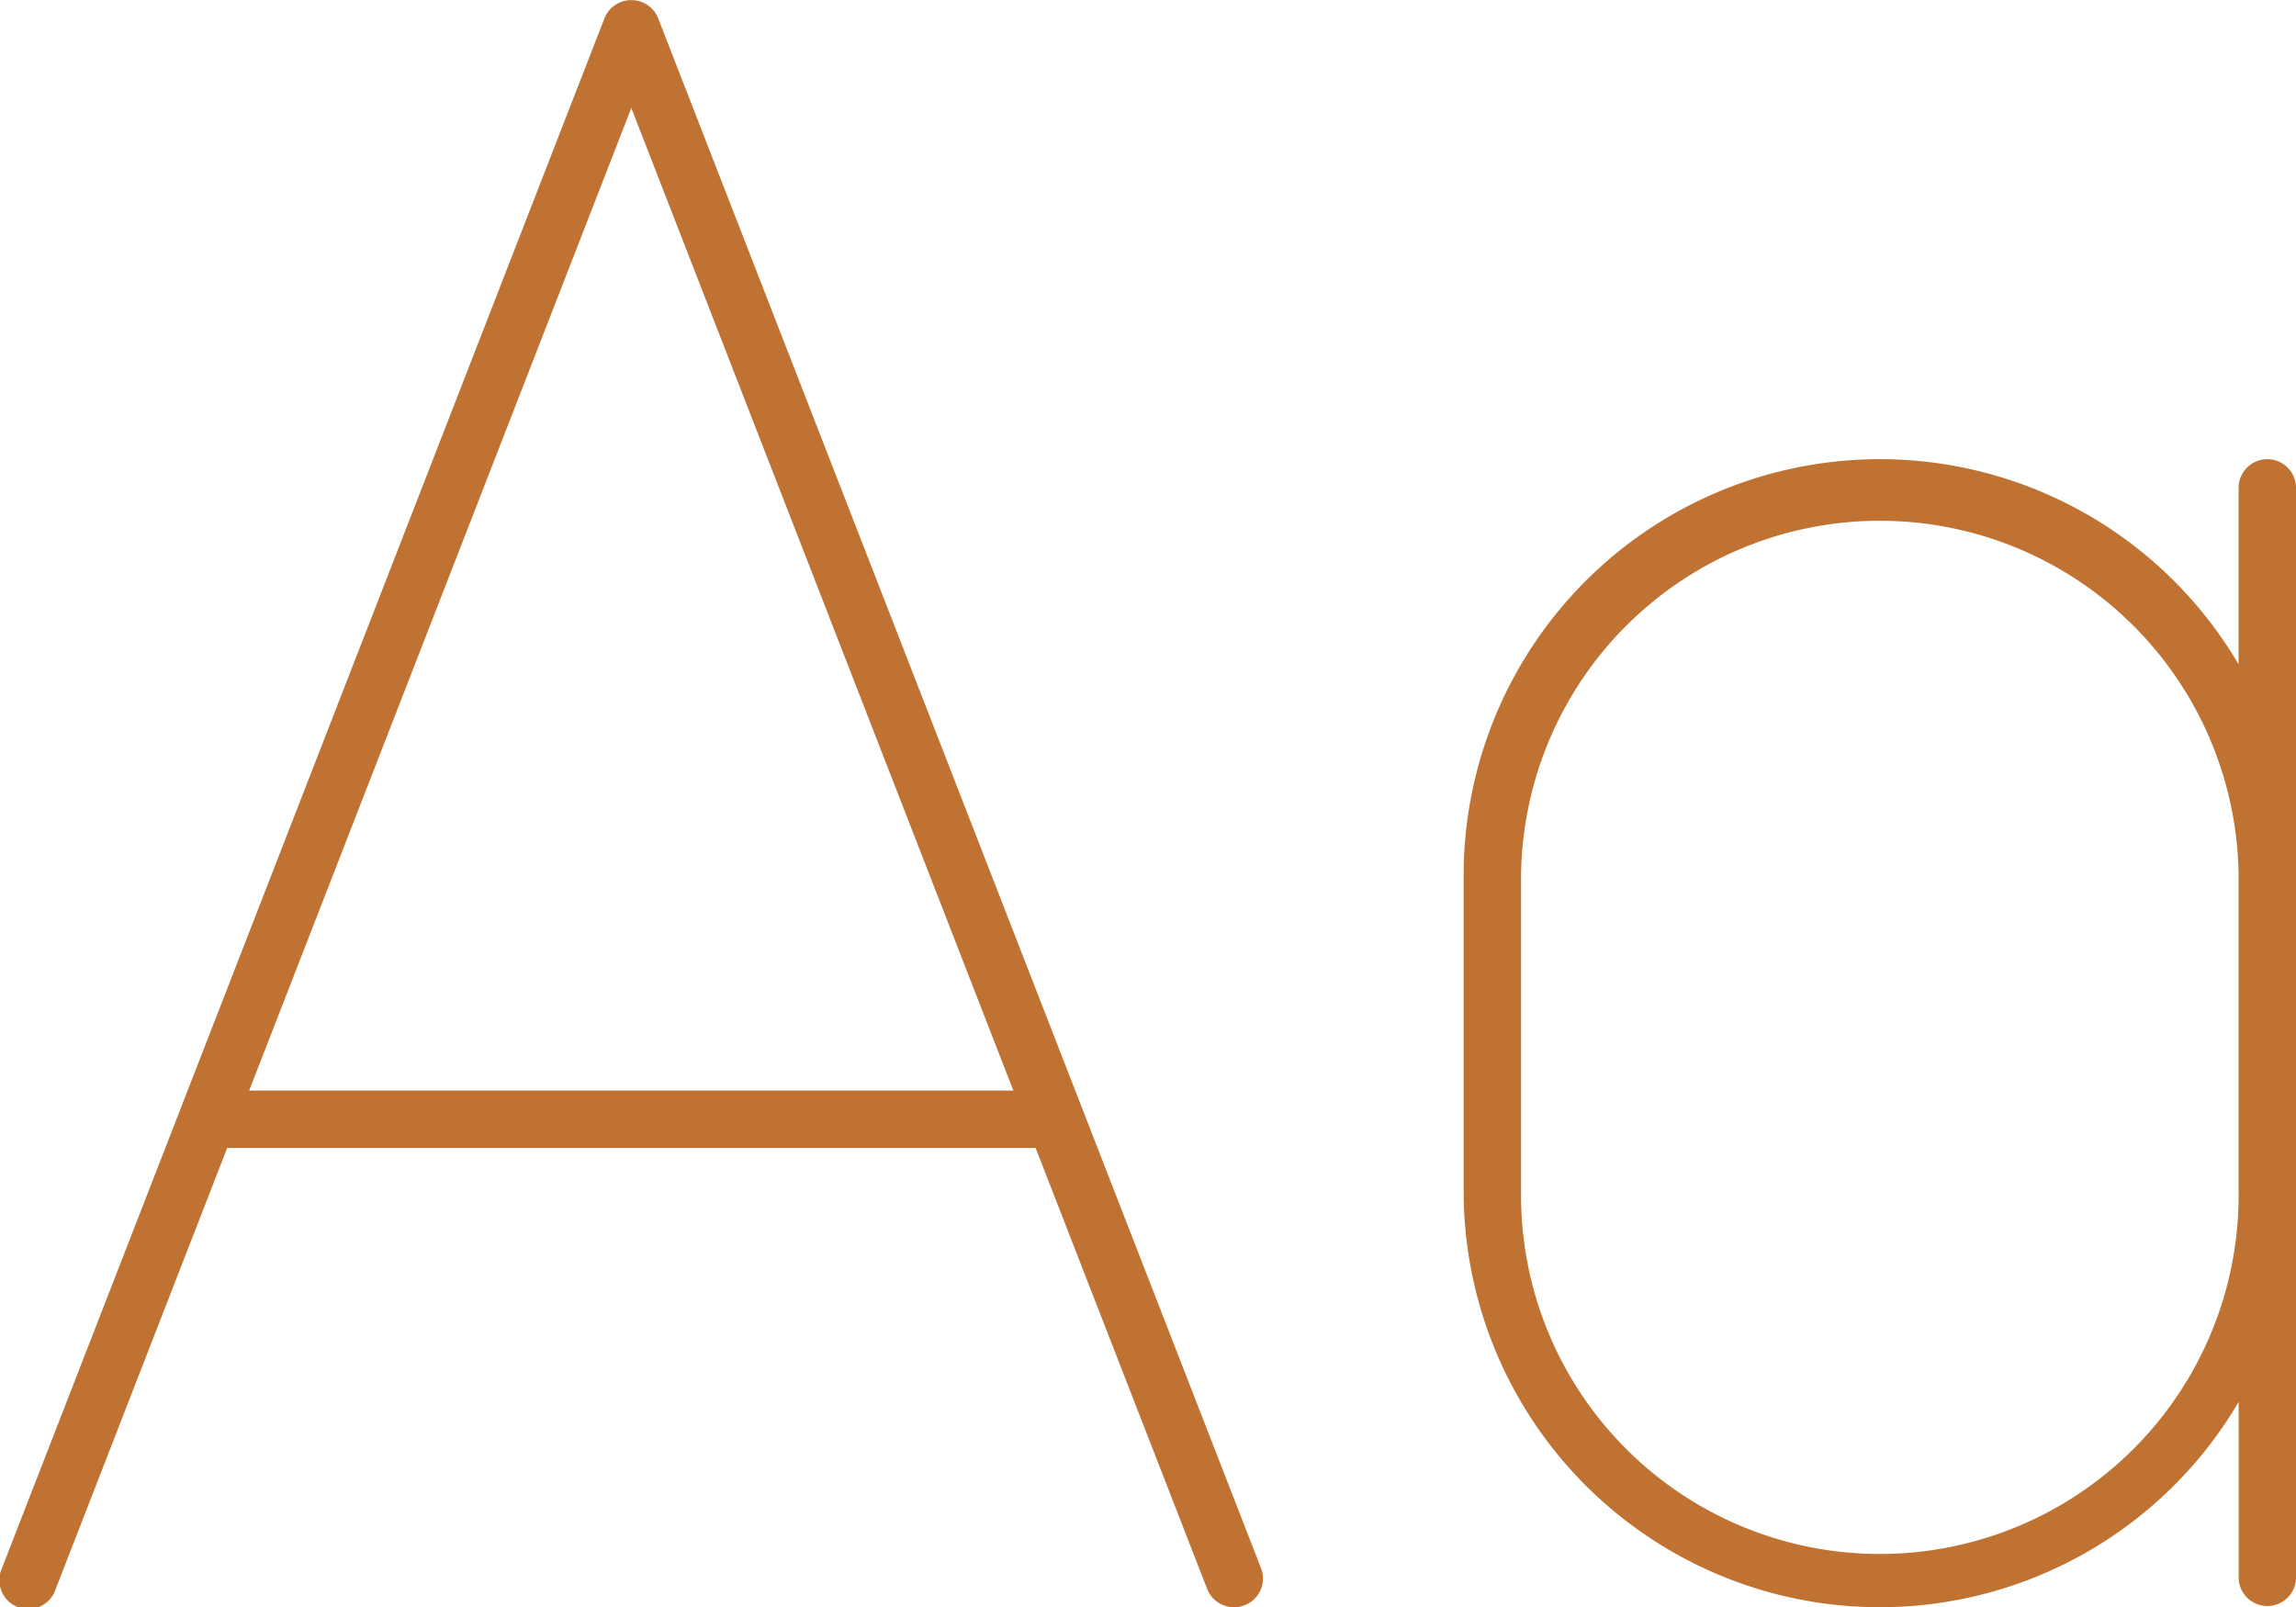
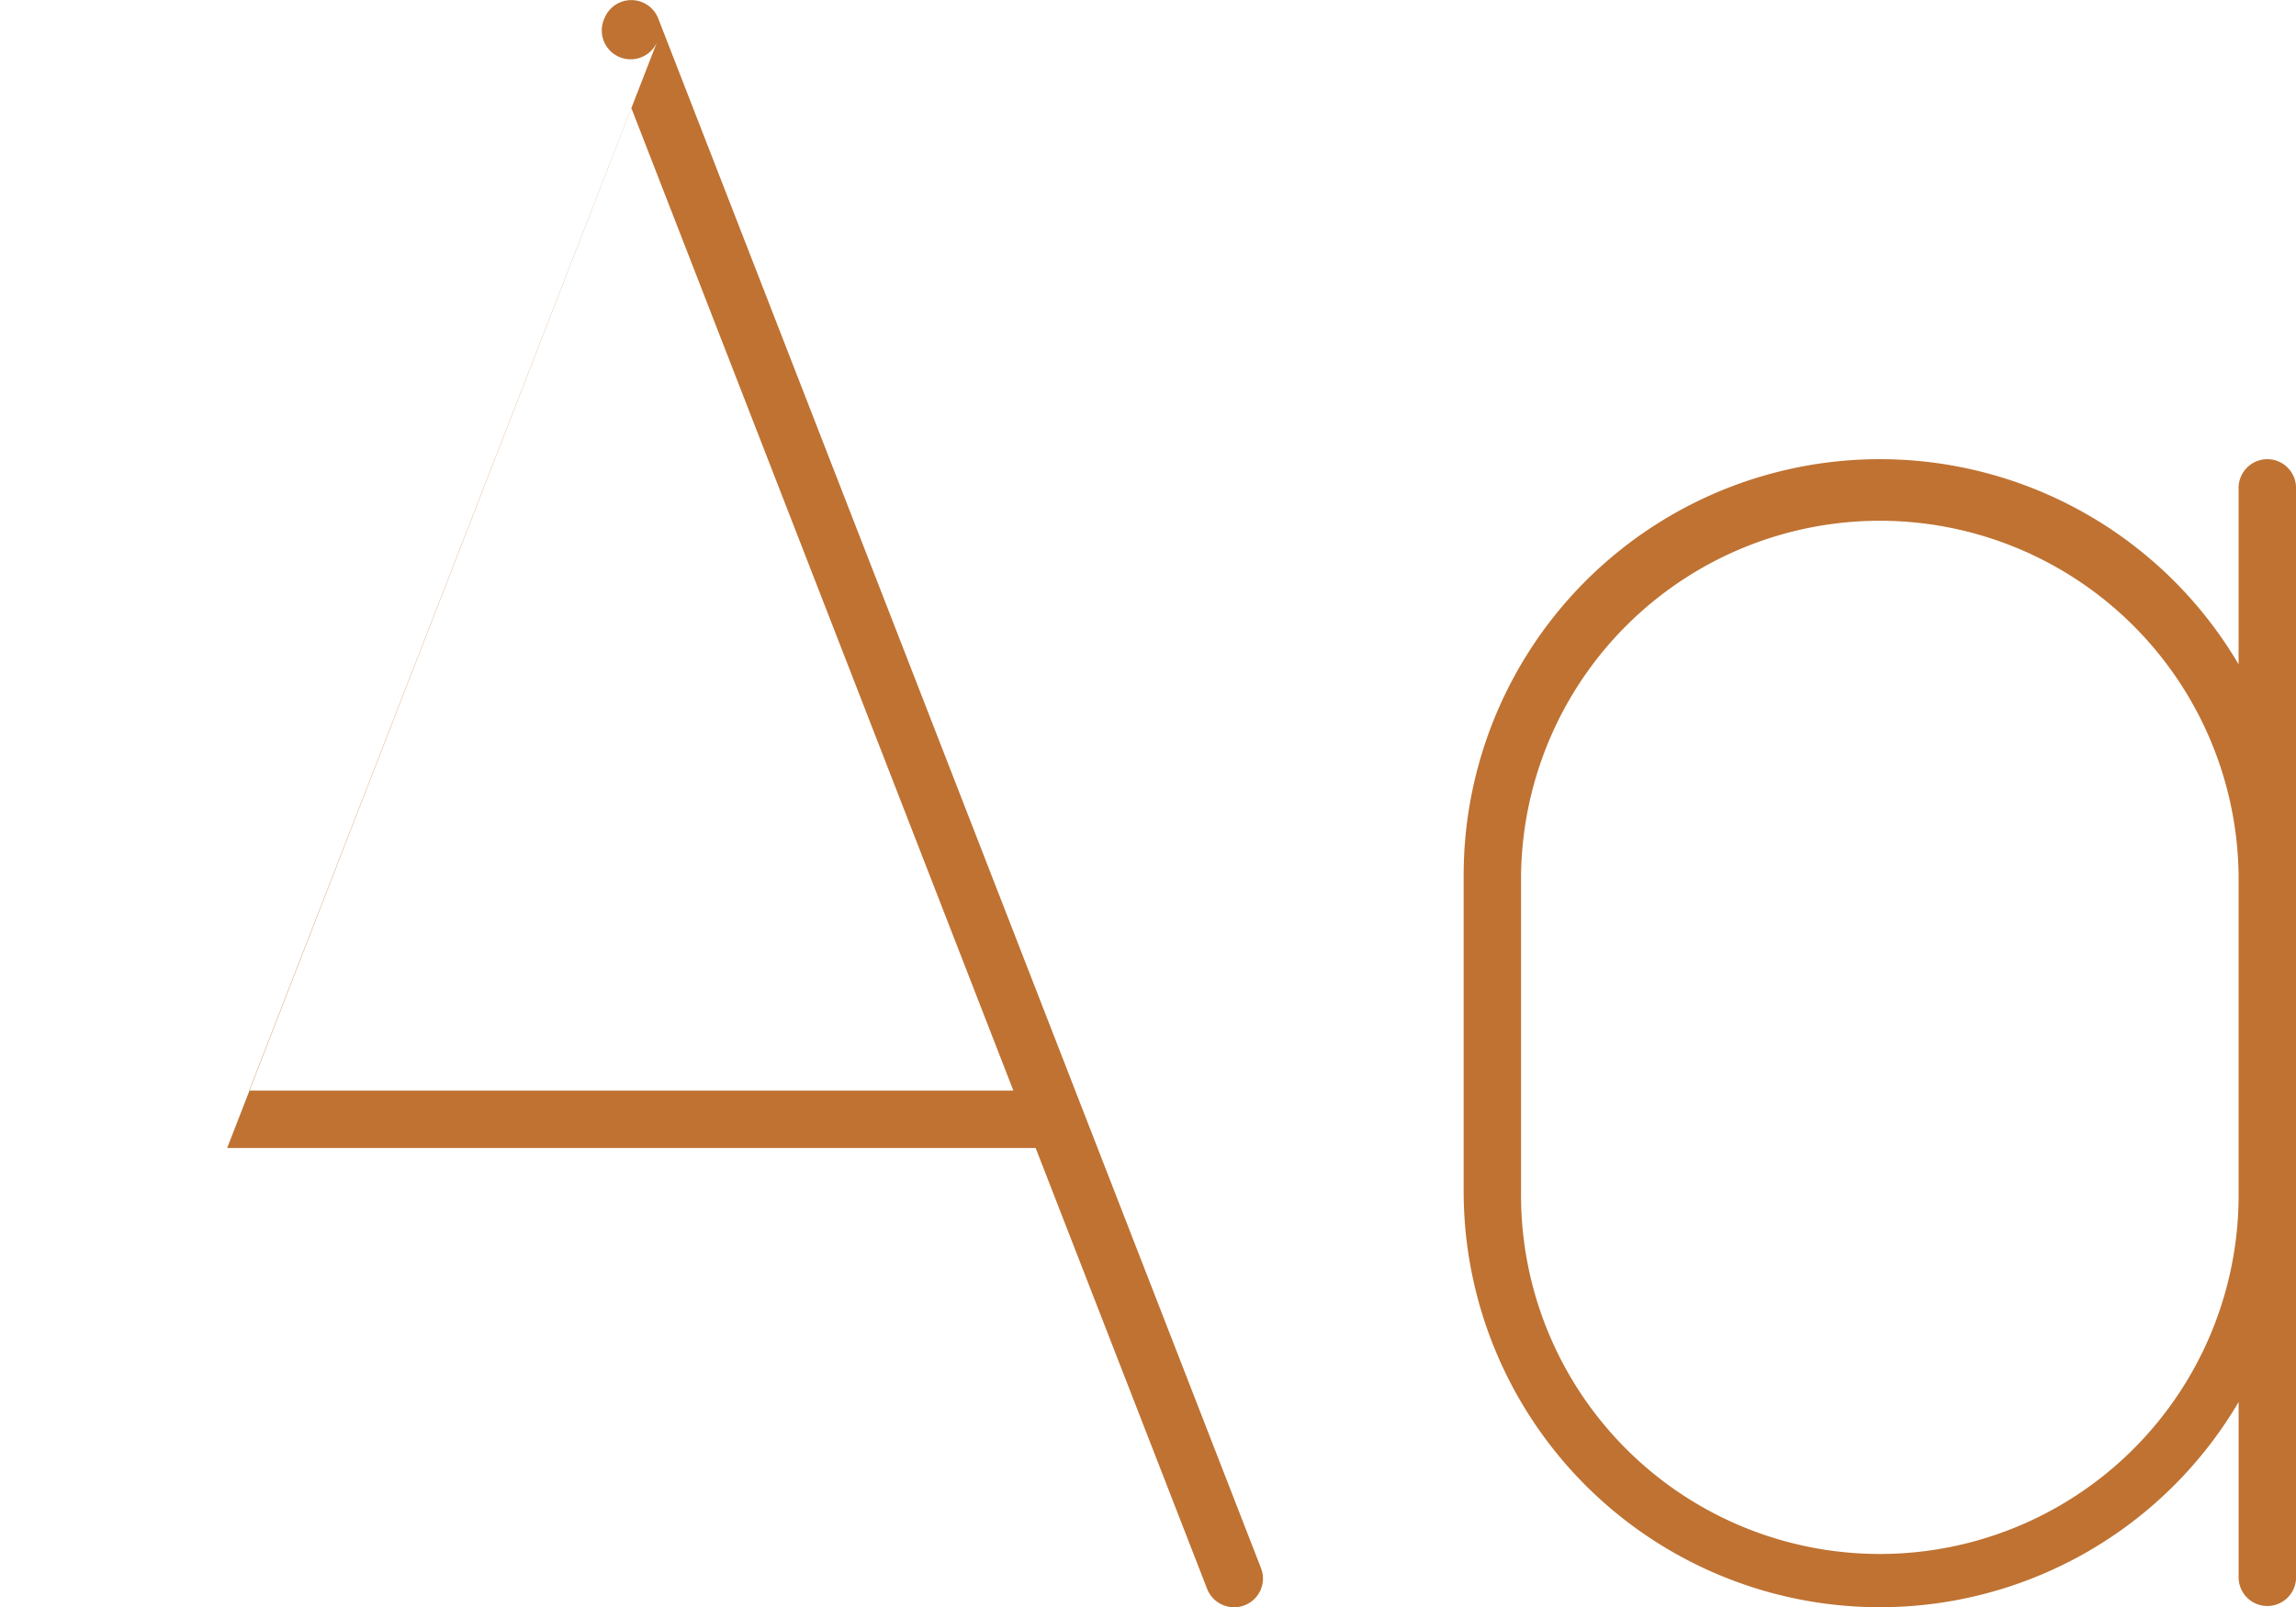
<svg xmlns="http://www.w3.org/2000/svg" width="46.996" height="32.904" viewBox="0 0 46.996 32.904">
-   <path id="Path_516" data-name="Path 516" d="M13.522,32.375a.592.592,0,0,0-1.1,0L.091,64.1a.591.591,0,1,0,1.1.426L4.7,55.5H21.248l3.51,9.025a.592.592,0,0,0,.764.338.586.586,0,0,0,.338-.764Zm7.27,21.95H5.15L12.972,34.21ZM46.459,41.4a.589.589,0,0,0-.588.587V45.6a8.519,8.519,0,0,0-15.862,4.318v6.463A8.519,8.519,0,0,0,45.872,60.7v3.613a.588.588,0,0,0,1.175,0V41.987A.589.589,0,0,0,46.459,41.4Zm-.588,8.519v6.463a7.344,7.344,0,1,1-14.687,0V49.919a7.344,7.344,0,0,1,14.687,0Z" transform="translate(-0.05 -32)" fill="#bf7232" />
+   <path id="Path_516" data-name="Path 516" d="M13.522,32.375a.592.592,0,0,0-1.1,0a.591.591,0,1,0,1.1.426L4.7,55.5H21.248l3.51,9.025a.592.592,0,0,0,.764.338.586.586,0,0,0,.338-.764Zm7.27,21.95H5.15L12.972,34.21ZM46.459,41.4a.589.589,0,0,0-.588.587V45.6a8.519,8.519,0,0,0-15.862,4.318v6.463A8.519,8.519,0,0,0,45.872,60.7v3.613a.588.588,0,0,0,1.175,0V41.987A.589.589,0,0,0,46.459,41.4Zm-.588,8.519v6.463a7.344,7.344,0,1,1-14.687,0V49.919a7.344,7.344,0,0,1,14.687,0Z" transform="translate(-0.05 -32)" fill="#bf7232" />
</svg>